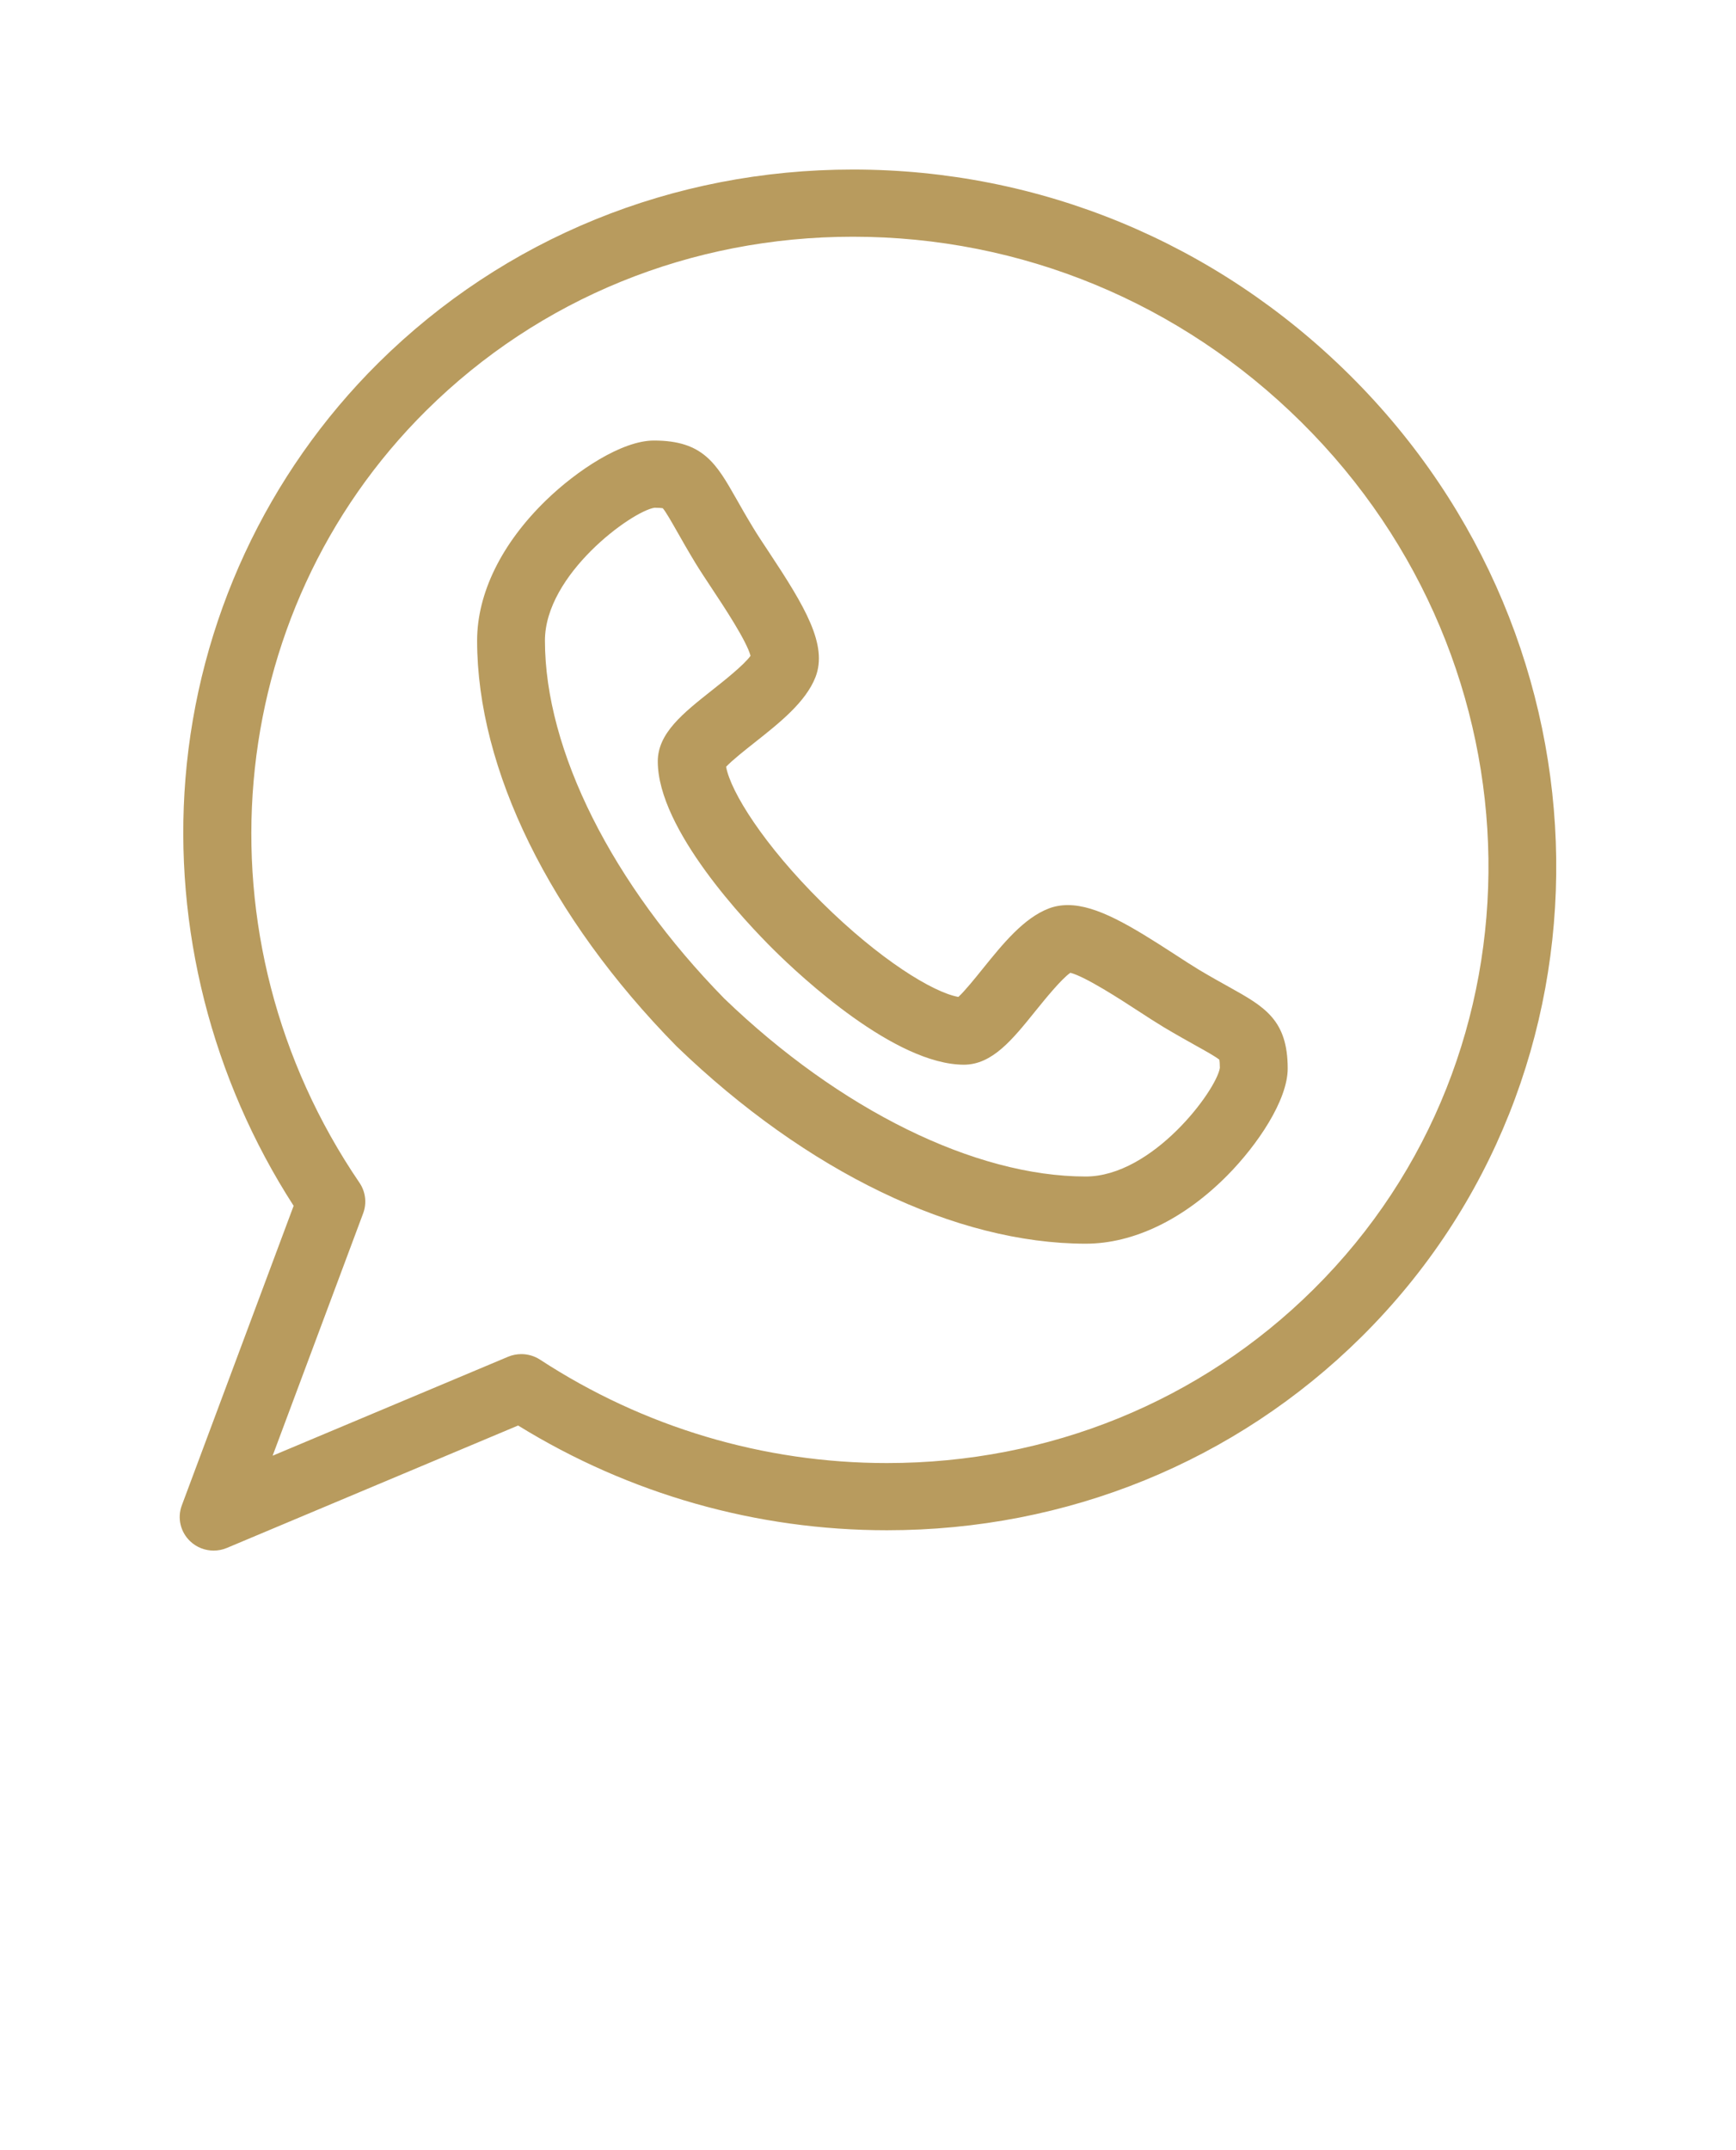
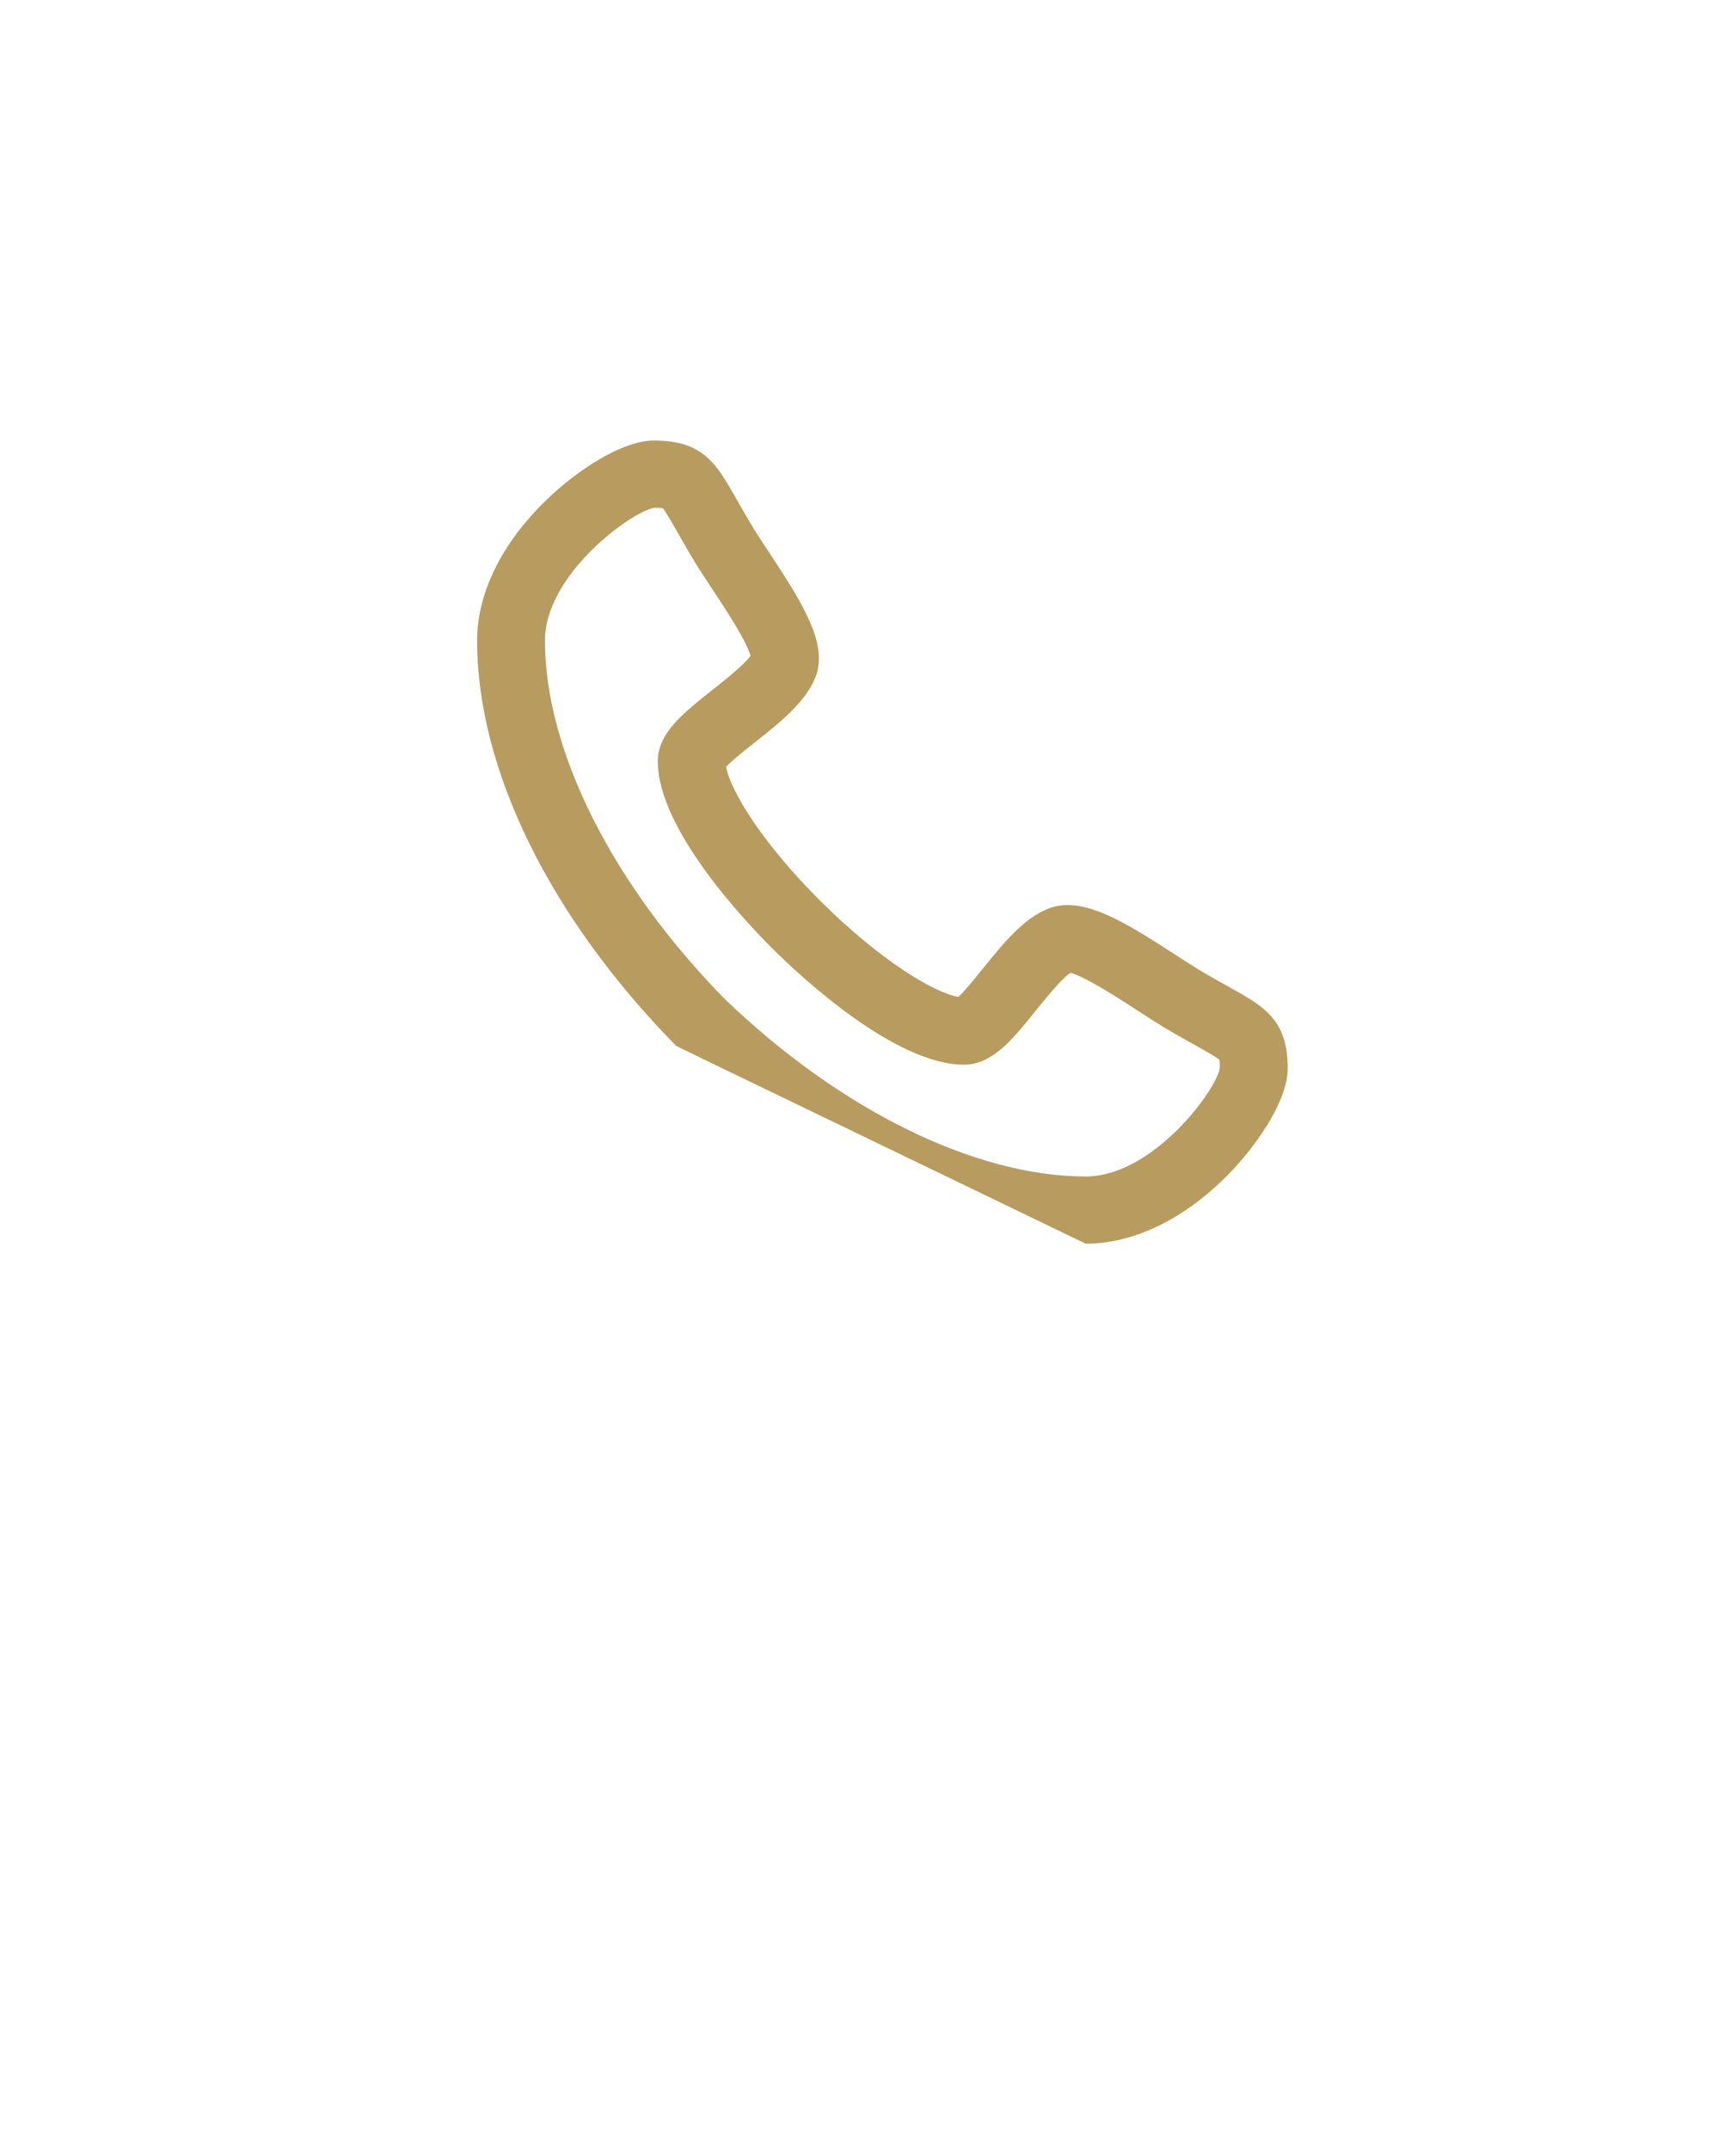
<svg xmlns="http://www.w3.org/2000/svg" width="42" height="52" viewBox="0 0 42 52" fill="none">
-   <path d="M26.269 30.078C26.268 30.078 26.268 30.078 26.268 30.078C23.123 30.076 19.517 28.338 16.374 25.309C16.369 25.304 16.363 25.299 16.358 25.293C13.3 22.18 11.545 18.608 11.543 15.494C11.543 14.347 12.136 13.141 13.213 12.097C13.954 11.379 15.047 10.654 15.821 10.654C17.013 10.654 17.33 11.213 17.811 12.058C17.927 12.264 18.06 12.497 18.232 12.78C18.326 12.935 18.457 13.133 18.596 13.342C19.477 14.671 20.031 15.6 19.729 16.377C19.491 16.982 18.864 17.478 18.257 17.958C18.032 18.136 17.71 18.39 17.567 18.544C17.678 19.151 18.48 20.435 19.88 21.821C21.277 23.205 22.572 24 23.186 24.11C23.341 23.969 23.596 23.652 23.774 23.431C24.261 22.828 24.764 22.204 25.376 21.97C25.518 21.916 25.672 21.889 25.836 21.889C26.535 21.889 27.356 22.388 28.44 23.092C28.651 23.229 28.851 23.359 29.009 23.454C29.293 23.623 29.529 23.755 29.737 23.87C30.59 24.346 31.154 24.66 31.154 25.841C31.154 26.607 30.422 27.69 29.696 28.424C28.642 29.489 27.425 30.077 26.269 30.078ZM17.526 24.152C20.322 26.843 23.589 28.451 26.268 28.453C27.887 28.451 29.428 26.37 29.513 25.826C29.512 25.715 29.506 25.657 29.501 25.629C29.417 25.557 29.161 25.414 28.932 25.287C28.725 25.171 28.468 25.028 28.162 24.846C27.976 24.734 27.764 24.597 27.54 24.451C27.115 24.174 26.26 23.619 25.896 23.526C25.672 23.682 25.279 24.17 25.056 24.445C24.494 25.143 24.008 25.747 23.322 25.749C21.653 25.747 19.377 23.622 18.719 22.97C18.062 22.319 15.915 20.065 15.914 18.414C15.914 17.731 16.525 17.248 17.233 16.688C17.51 16.469 18 16.082 18.158 15.86C18.063 15.499 17.503 14.654 17.224 14.234C17.077 14.011 16.938 13.802 16.826 13.619C16.642 13.315 16.497 13.06 16.381 12.855C16.252 12.628 16.107 12.374 16.035 12.291C16.007 12.286 15.948 12.28 15.836 12.279C15.286 12.363 13.184 13.889 13.184 15.493C13.185 18.146 14.809 21.382 17.526 24.152Z" fill="#B89B5E" />
-   <path d="M5.168 37.5C4.961 37.5 4.757 37.422 4.602 37.275C4.365 37.051 4.285 36.71 4.399 36.406L7.104 29.162C5.123 26.09 4.195 22.437 4.487 18.827C4.796 15.022 6.454 11.453 9.155 8.776C12.2 5.761 16.277 4.1 20.635 4.1C25.149 4.1 29.416 5.862 32.648 9.064C39.204 15.558 39.334 25.996 32.938 32.332C29.893 35.347 25.817 37.008 21.459 37.008C21.459 37.008 21.459 37.008 21.459 37.008C18.301 37.008 15.225 36.134 12.535 34.475L5.488 37.436C5.385 37.479 5.276 37.5 5.168 37.5ZM12.613 32.748C12.771 32.748 12.928 32.793 13.064 32.881C15.572 34.518 18.475 35.383 21.459 35.383C25.378 35.383 29.043 33.892 31.777 31.183C37.535 25.48 37.404 16.073 31.487 10.213C28.565 7.318 24.711 5.725 20.635 5.725C16.715 5.725 13.051 7.216 10.316 9.925C5.352 14.841 4.672 22.697 8.697 28.604C8.845 28.821 8.878 29.096 8.787 29.341L6.596 35.205L12.292 32.812C12.395 32.769 12.504 32.748 12.613 32.748Z" fill="#B89B5E" />
+   <path d="M26.269 30.078C26.268 30.078 26.268 30.078 26.268 30.078C16.369 25.304 16.363 25.299 16.358 25.293C13.3 22.18 11.545 18.608 11.543 15.494C11.543 14.347 12.136 13.141 13.213 12.097C13.954 11.379 15.047 10.654 15.821 10.654C17.013 10.654 17.33 11.213 17.811 12.058C17.927 12.264 18.06 12.497 18.232 12.78C18.326 12.935 18.457 13.133 18.596 13.342C19.477 14.671 20.031 15.6 19.729 16.377C19.491 16.982 18.864 17.478 18.257 17.958C18.032 18.136 17.71 18.39 17.567 18.544C17.678 19.151 18.48 20.435 19.88 21.821C21.277 23.205 22.572 24 23.186 24.11C23.341 23.969 23.596 23.652 23.774 23.431C24.261 22.828 24.764 22.204 25.376 21.97C25.518 21.916 25.672 21.889 25.836 21.889C26.535 21.889 27.356 22.388 28.44 23.092C28.651 23.229 28.851 23.359 29.009 23.454C29.293 23.623 29.529 23.755 29.737 23.87C30.59 24.346 31.154 24.66 31.154 25.841C31.154 26.607 30.422 27.69 29.696 28.424C28.642 29.489 27.425 30.077 26.269 30.078ZM17.526 24.152C20.322 26.843 23.589 28.451 26.268 28.453C27.887 28.451 29.428 26.37 29.513 25.826C29.512 25.715 29.506 25.657 29.501 25.629C29.417 25.557 29.161 25.414 28.932 25.287C28.725 25.171 28.468 25.028 28.162 24.846C27.976 24.734 27.764 24.597 27.54 24.451C27.115 24.174 26.26 23.619 25.896 23.526C25.672 23.682 25.279 24.17 25.056 24.445C24.494 25.143 24.008 25.747 23.322 25.749C21.653 25.747 19.377 23.622 18.719 22.97C18.062 22.319 15.915 20.065 15.914 18.414C15.914 17.731 16.525 17.248 17.233 16.688C17.51 16.469 18 16.082 18.158 15.86C18.063 15.499 17.503 14.654 17.224 14.234C17.077 14.011 16.938 13.802 16.826 13.619C16.642 13.315 16.497 13.06 16.381 12.855C16.252 12.628 16.107 12.374 16.035 12.291C16.007 12.286 15.948 12.28 15.836 12.279C15.286 12.363 13.184 13.889 13.184 15.493C13.185 18.146 14.809 21.382 17.526 24.152Z" fill="#B89B5E" />
</svg>